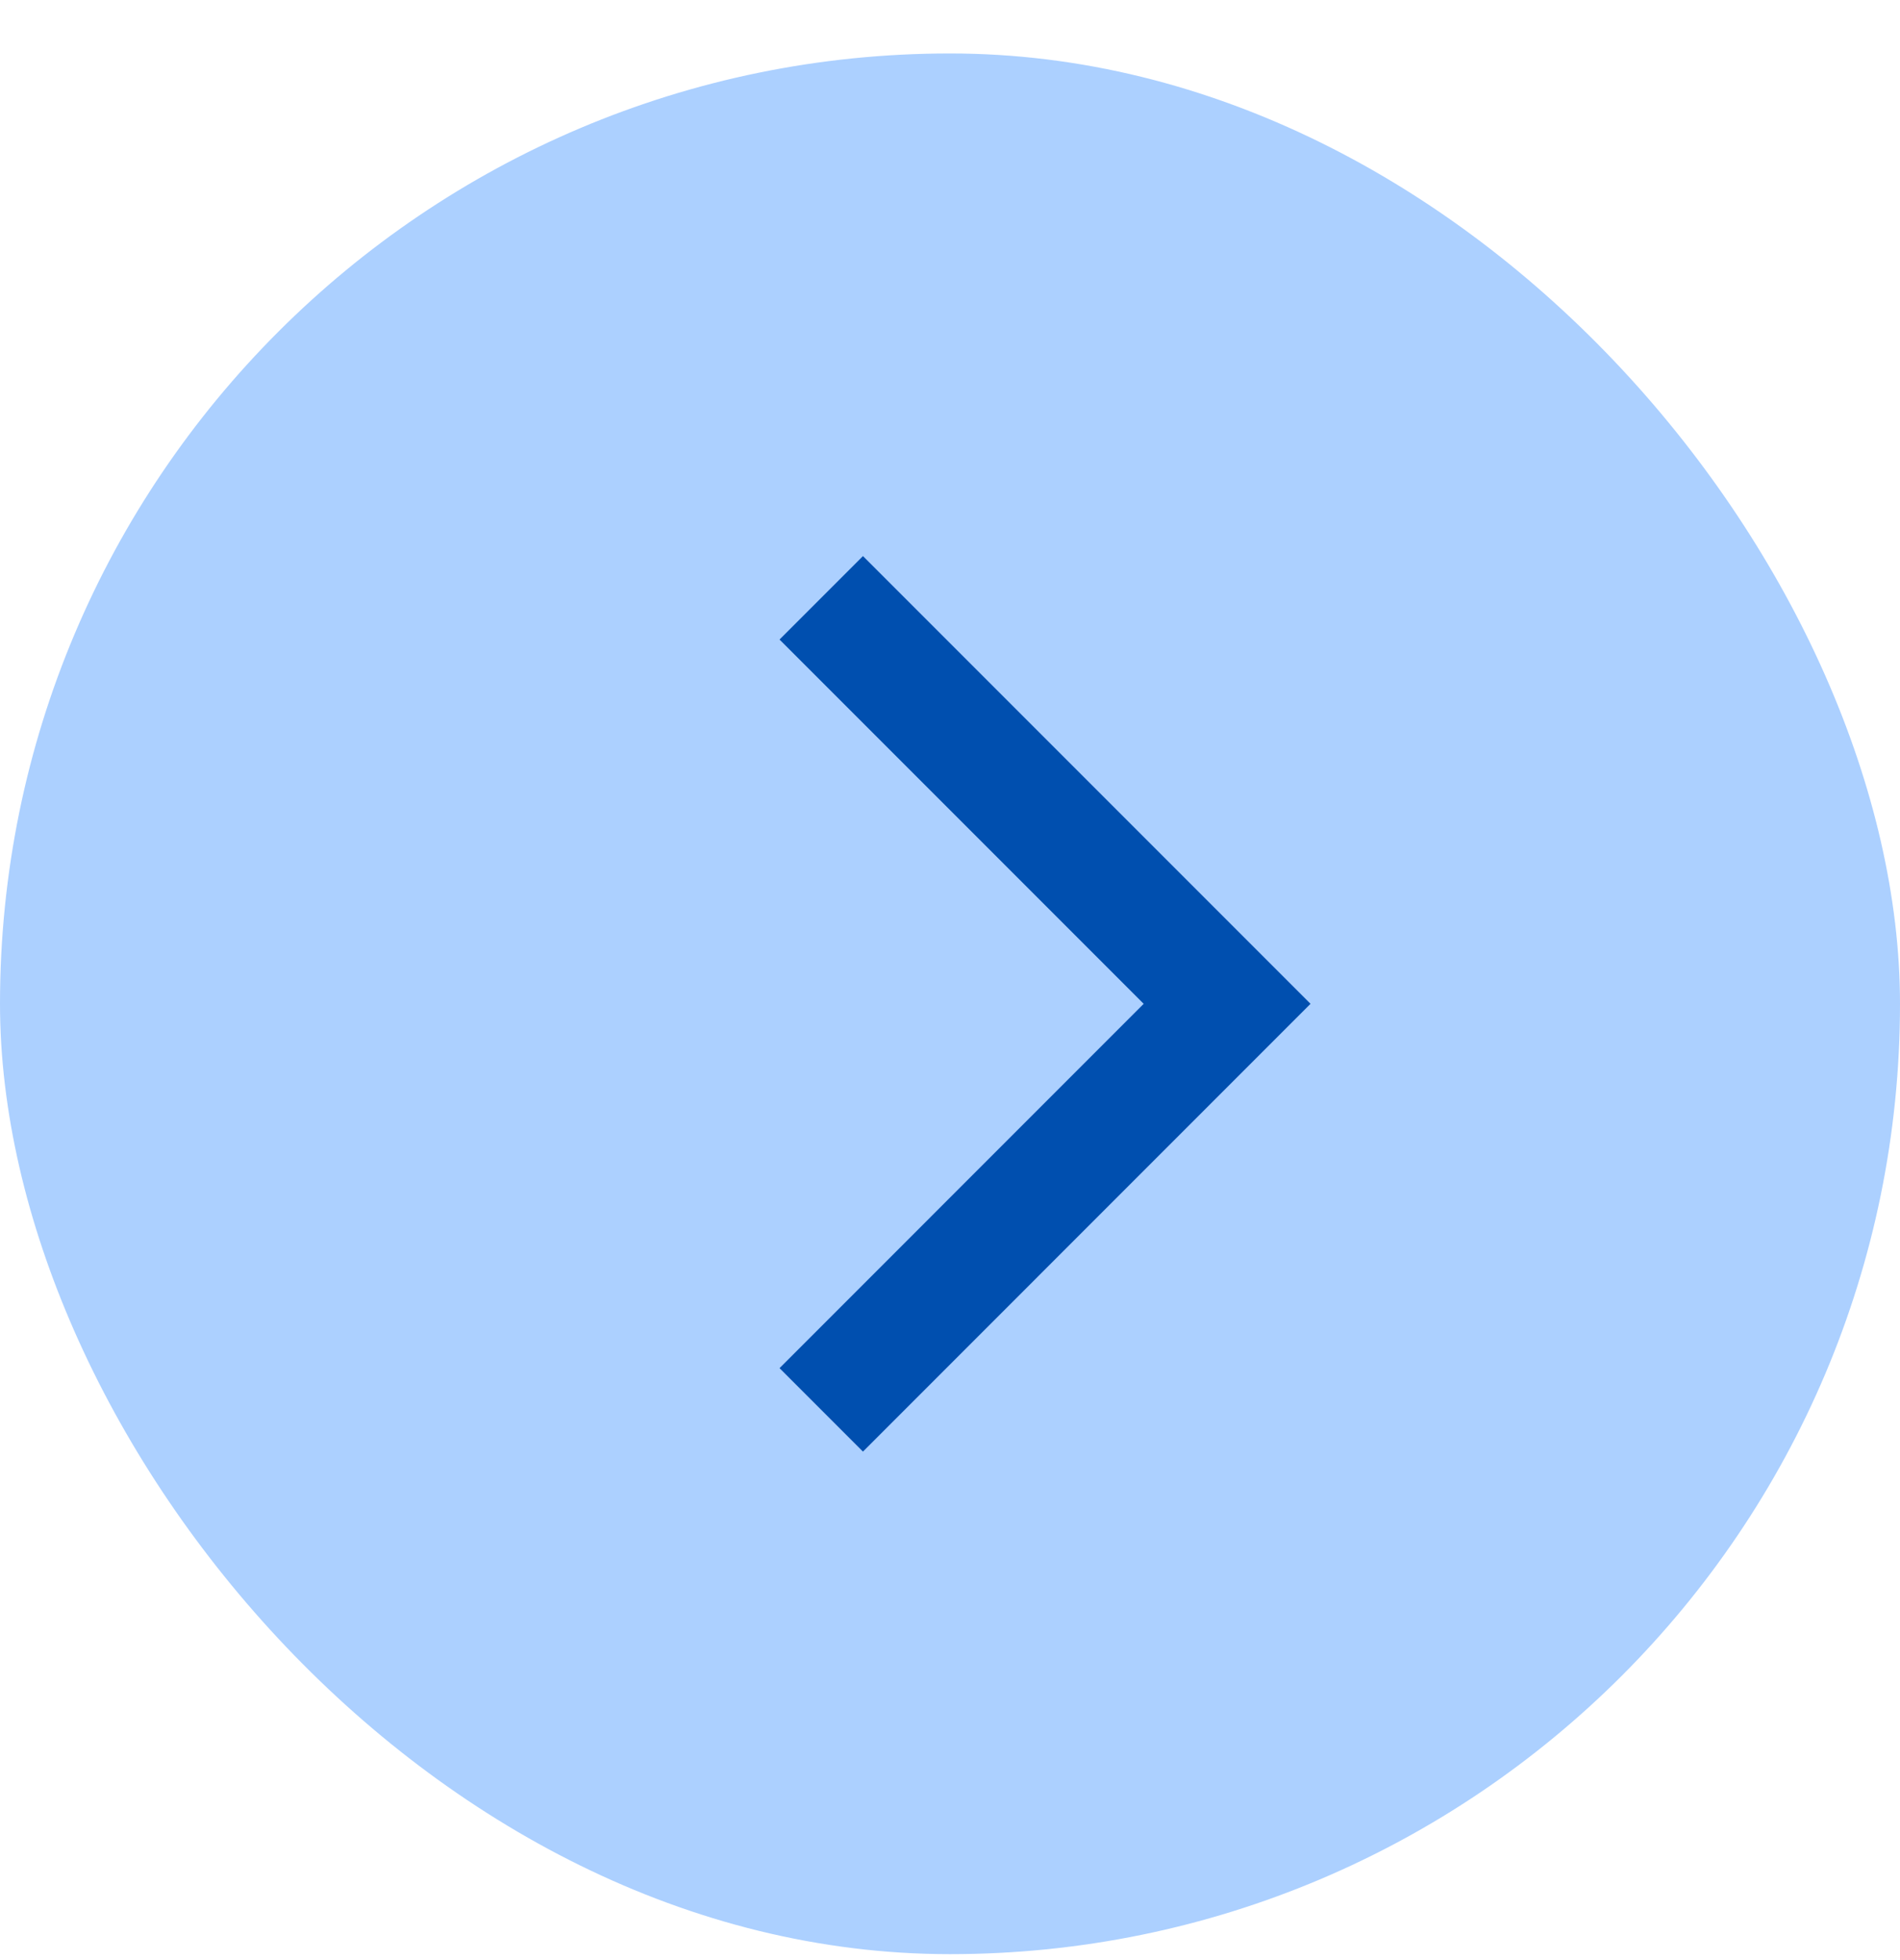
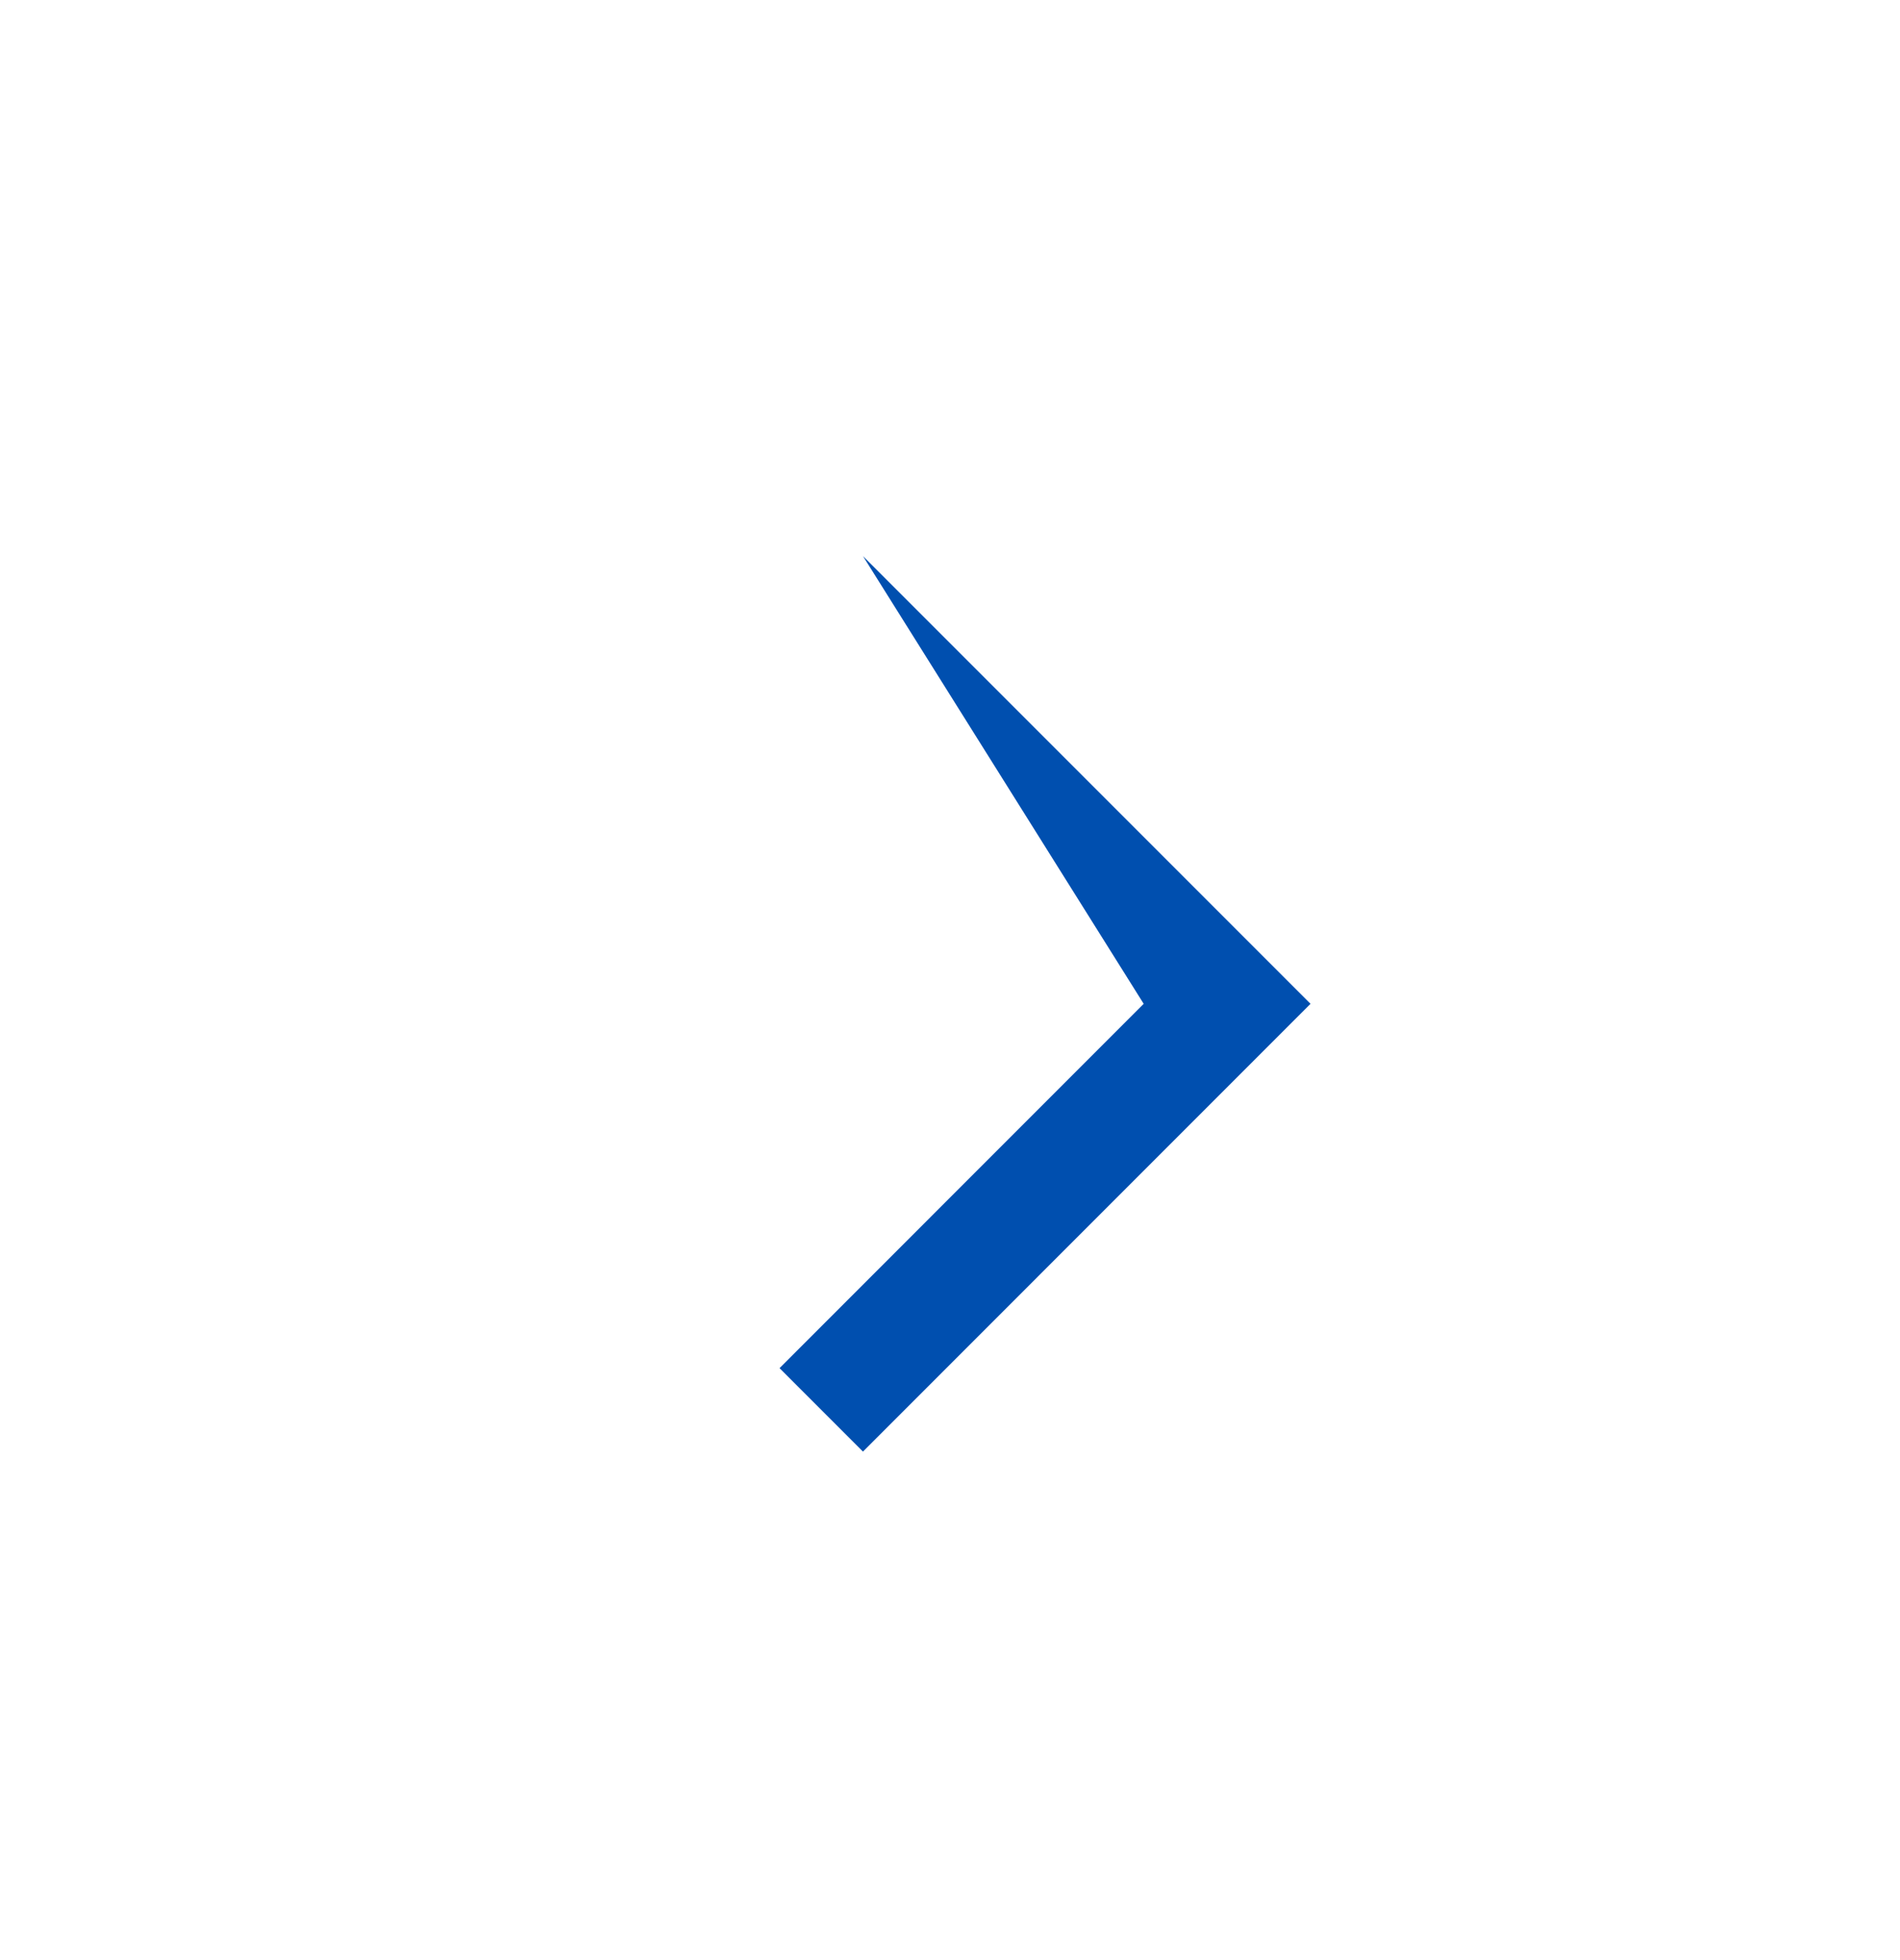
<svg xmlns="http://www.w3.org/2000/svg" width="32" height="33" viewBox="0 0 32 33" fill="none">
-   <rect y="0.9" width="32" height="32" rx="16" fill="#ACD0FF" />
-   <path d="M19.262 16.9L13.129 10.767L14.534 9.362L22.072 16.9L14.534 24.439L13.129 23.034L19.262 16.9Z" fill="#004FAF" />
+   <path d="M19.262 16.9L14.534 9.362L22.072 16.9L14.534 24.439L13.129 23.034L19.262 16.9Z" fill="#004FAF" />
</svg>